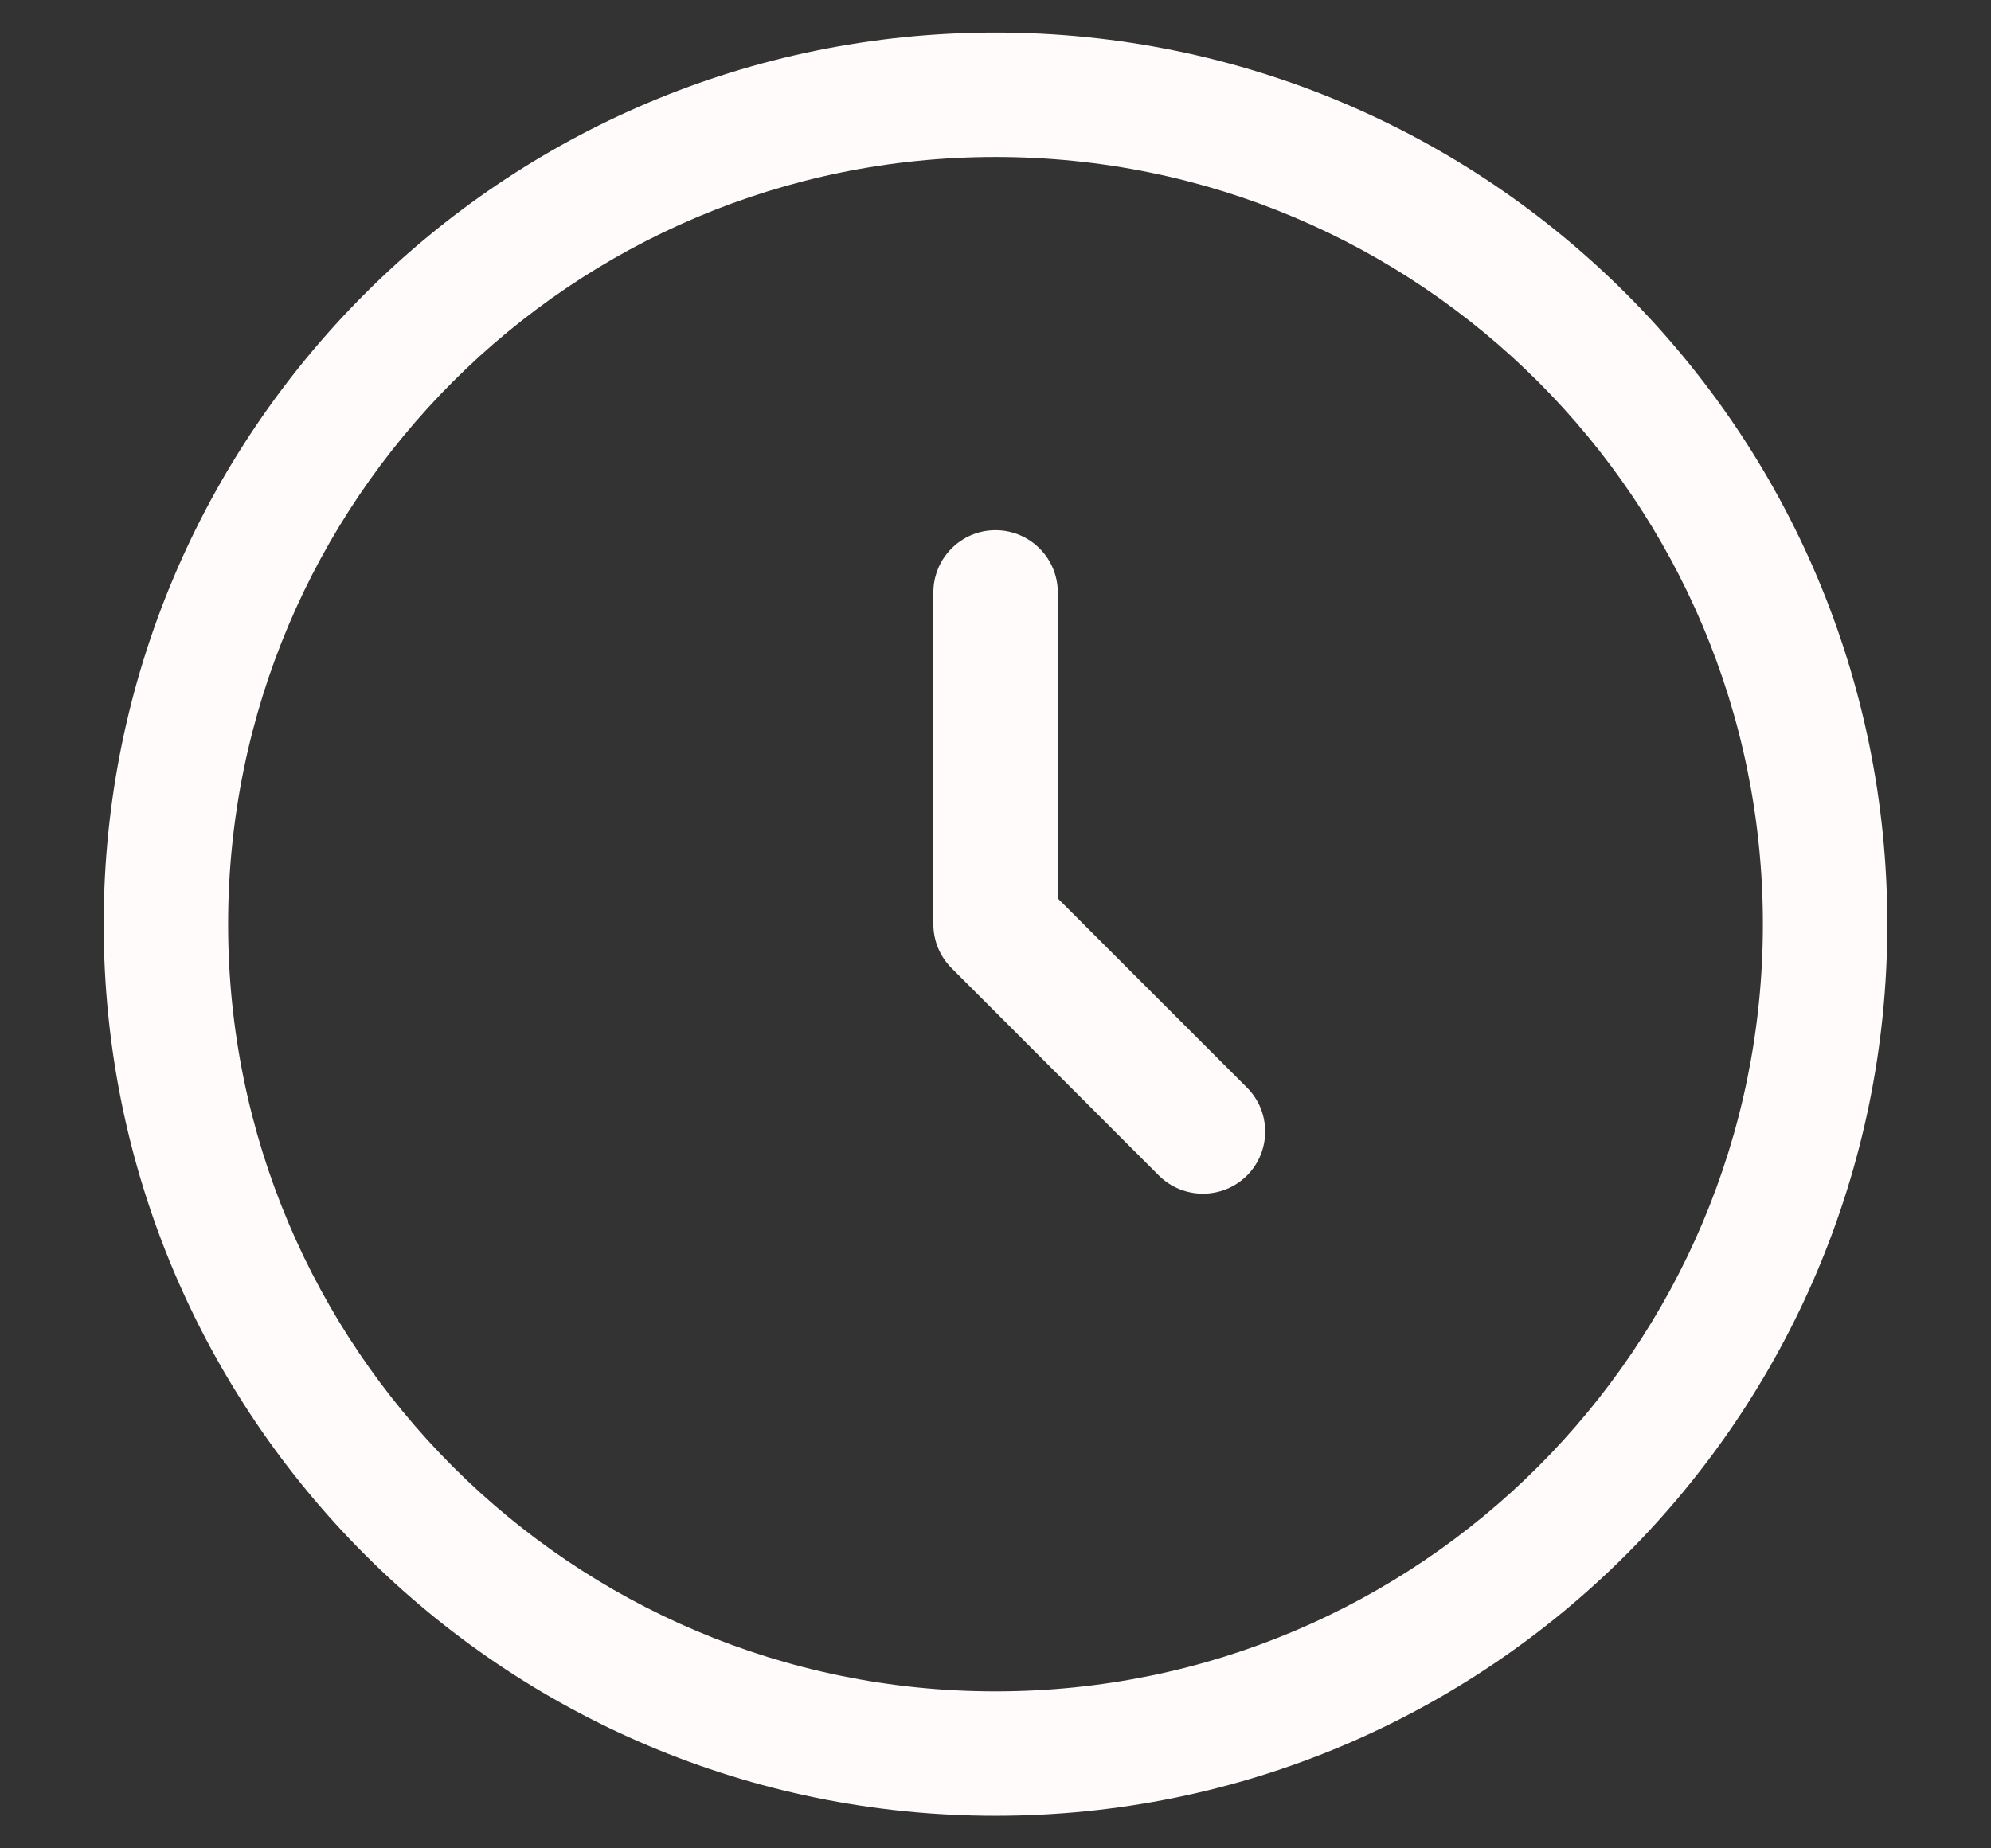
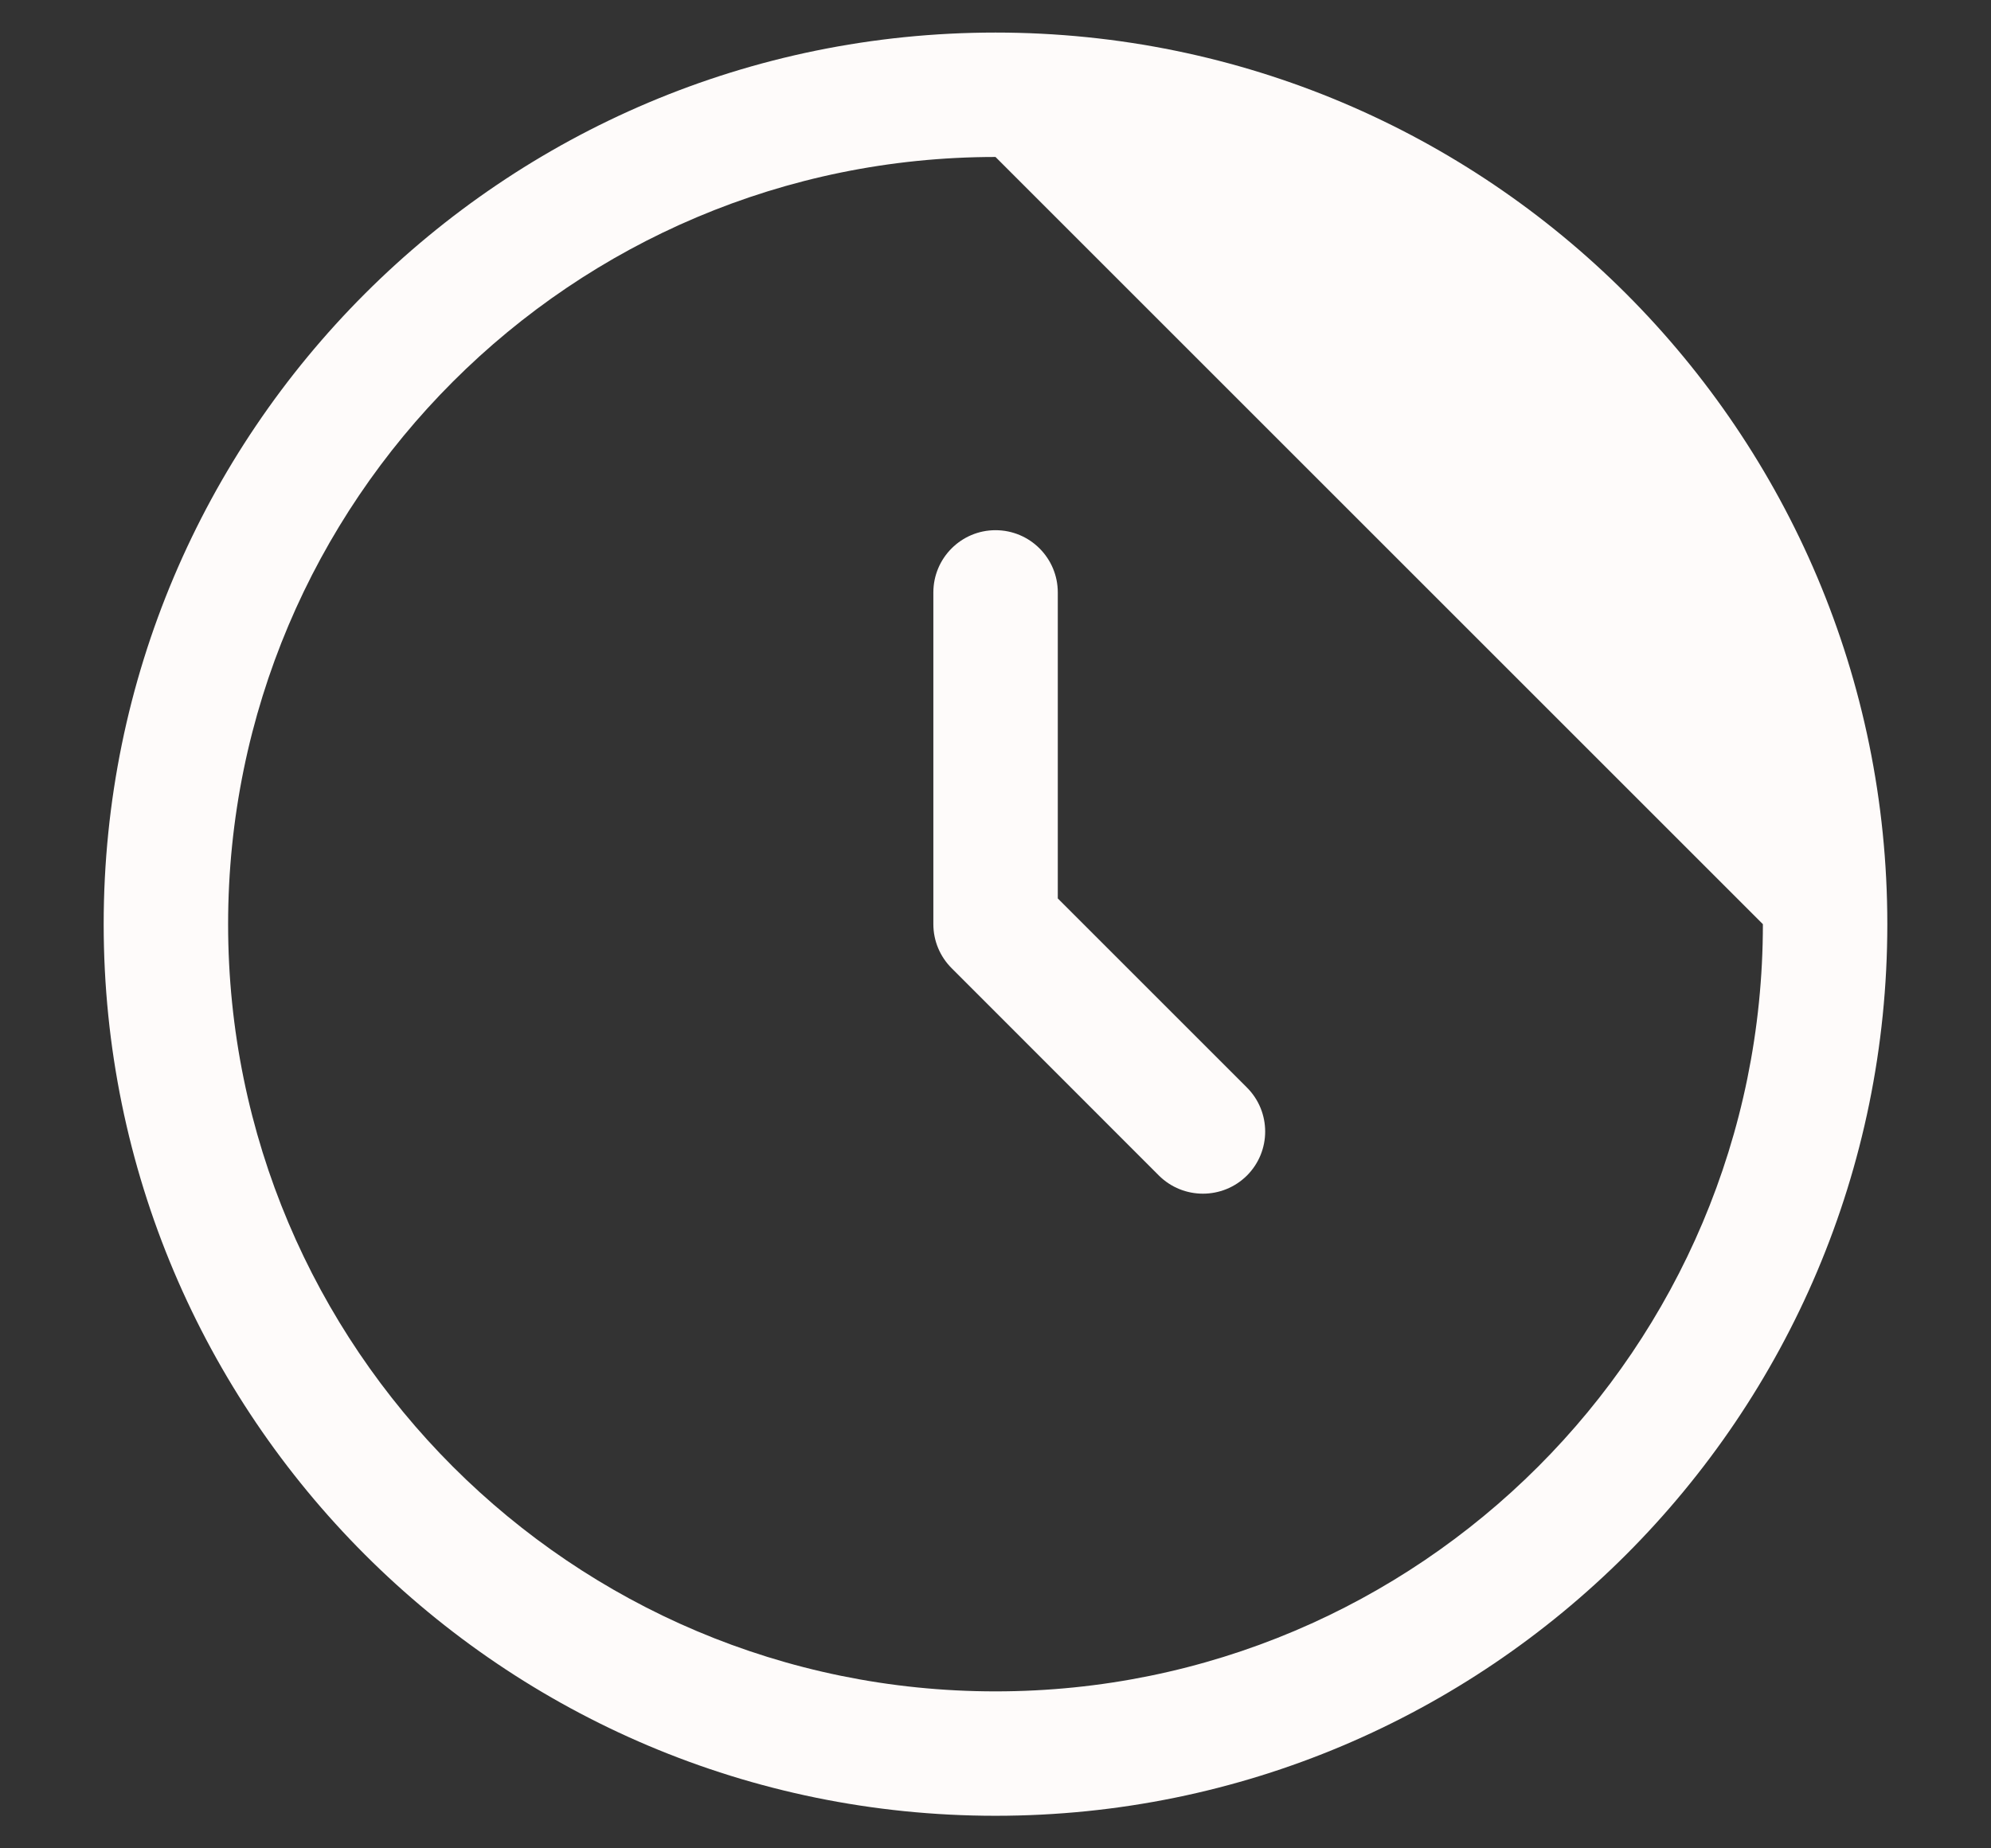
<svg xmlns="http://www.w3.org/2000/svg" width="14" height="13" viewBox="0 0 14 13" fill="none">
  <rect x="0" y="0" width="14" height="13" fill="#333333" stroke="none" />
-   <path fill-rule="evenodd" clip-rule="evenodd" d="M7 1.104C4.02 1.104 1.604 3.52 1.604 6.5C1.604 9.48 4.02 11.896 7 11.896C9.98 11.896 12.396 9.48 12.396 6.5C12.396 3.52 9.98 1.104 7 1.104ZM0.729 6.5C0.729 3.037 3.537 0.229 7 0.229C10.464 0.229 13.271 3.037 13.271 6.5C13.271 9.963 10.464 12.771 7 12.771C3.537 12.771 0.729 9.963 0.729 6.5ZM7 3.729C7.242 3.729 7.438 3.925 7.438 4.167V6.319L8.768 7.649C8.939 7.82 8.939 8.097 8.768 8.268C8.597 8.438 8.32 8.438 8.149 8.268L6.691 6.809C6.609 6.727 6.563 6.616 6.563 6.5V4.167C6.563 3.925 6.759 3.729 7 3.729Z" fill="#FEFBFA" />
+   <path fill-rule="evenodd" clip-rule="evenodd" d="M7 1.104C4.02 1.104 1.604 3.52 1.604 6.5C1.604 9.48 4.02 11.896 7 11.896C9.98 11.896 12.396 9.48 12.396 6.5ZM0.729 6.5C0.729 3.037 3.537 0.229 7 0.229C10.464 0.229 13.271 3.037 13.271 6.5C13.271 9.963 10.464 12.771 7 12.771C3.537 12.771 0.729 9.963 0.729 6.5ZM7 3.729C7.242 3.729 7.438 3.925 7.438 4.167V6.319L8.768 7.649C8.939 7.82 8.939 8.097 8.768 8.268C8.597 8.438 8.32 8.438 8.149 8.268L6.691 6.809C6.609 6.727 6.563 6.616 6.563 6.5V4.167C6.563 3.925 6.759 3.729 7 3.729Z" fill="#FEFBFA" />
</svg>